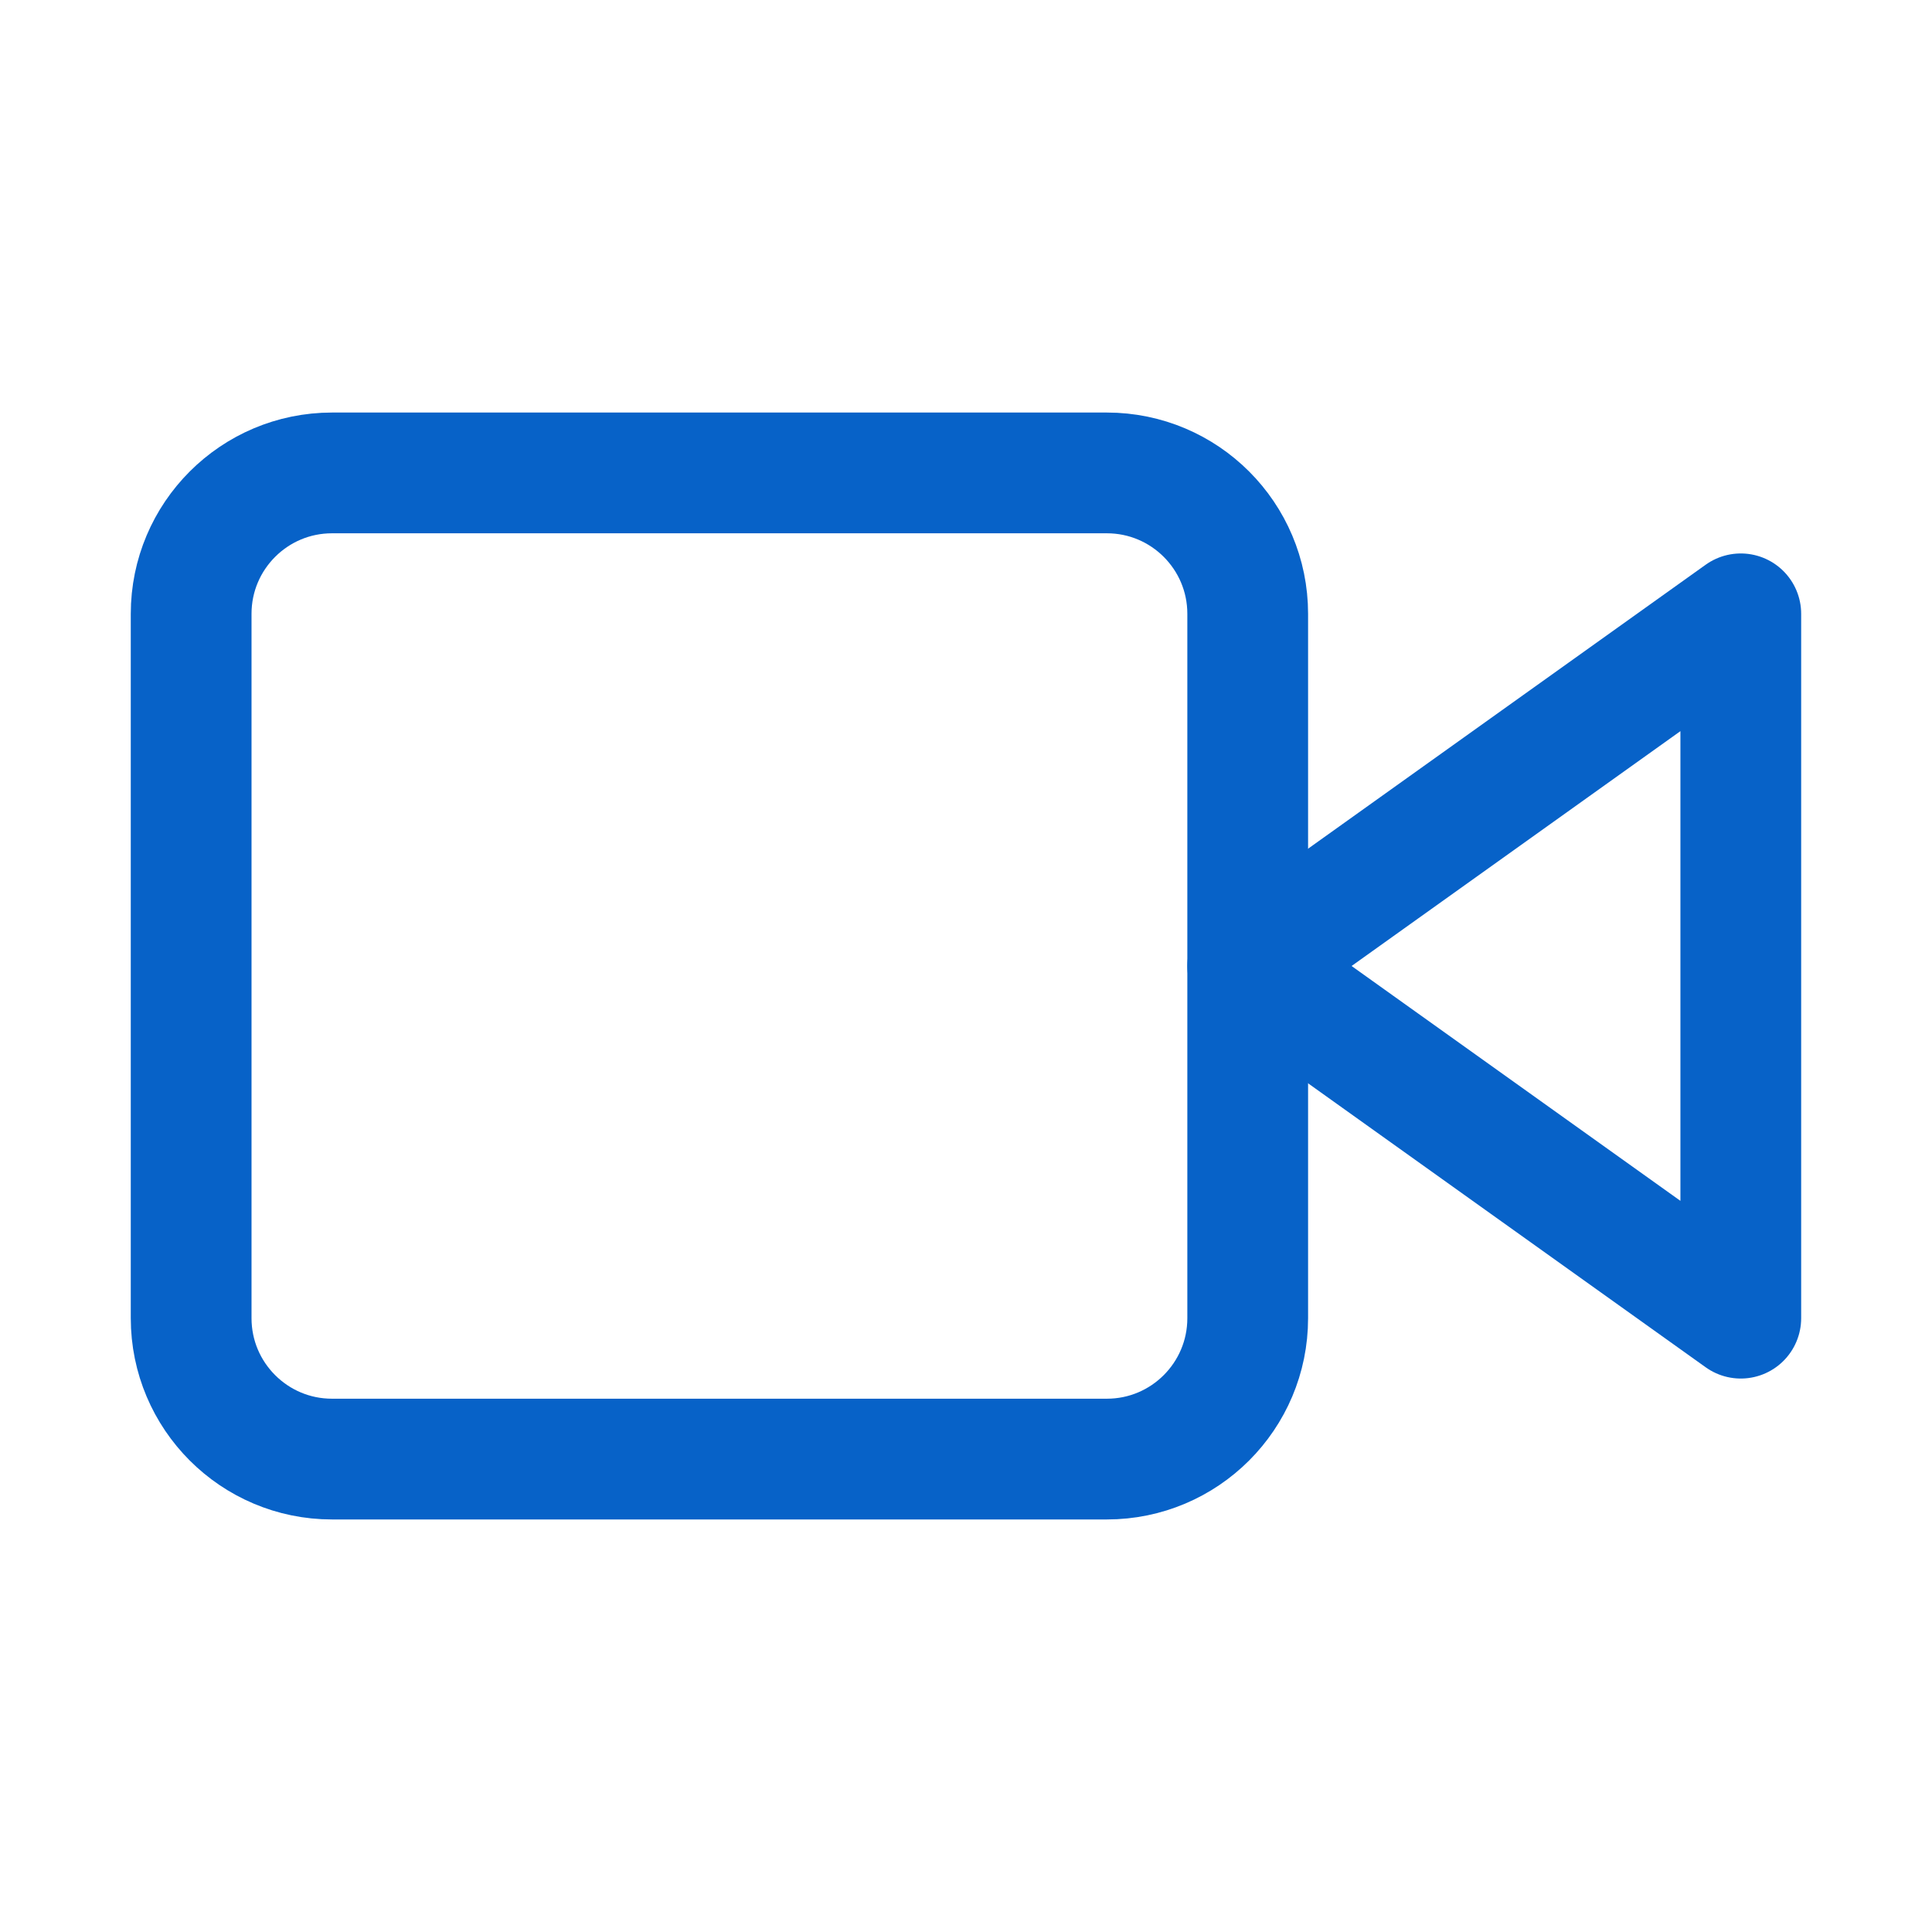
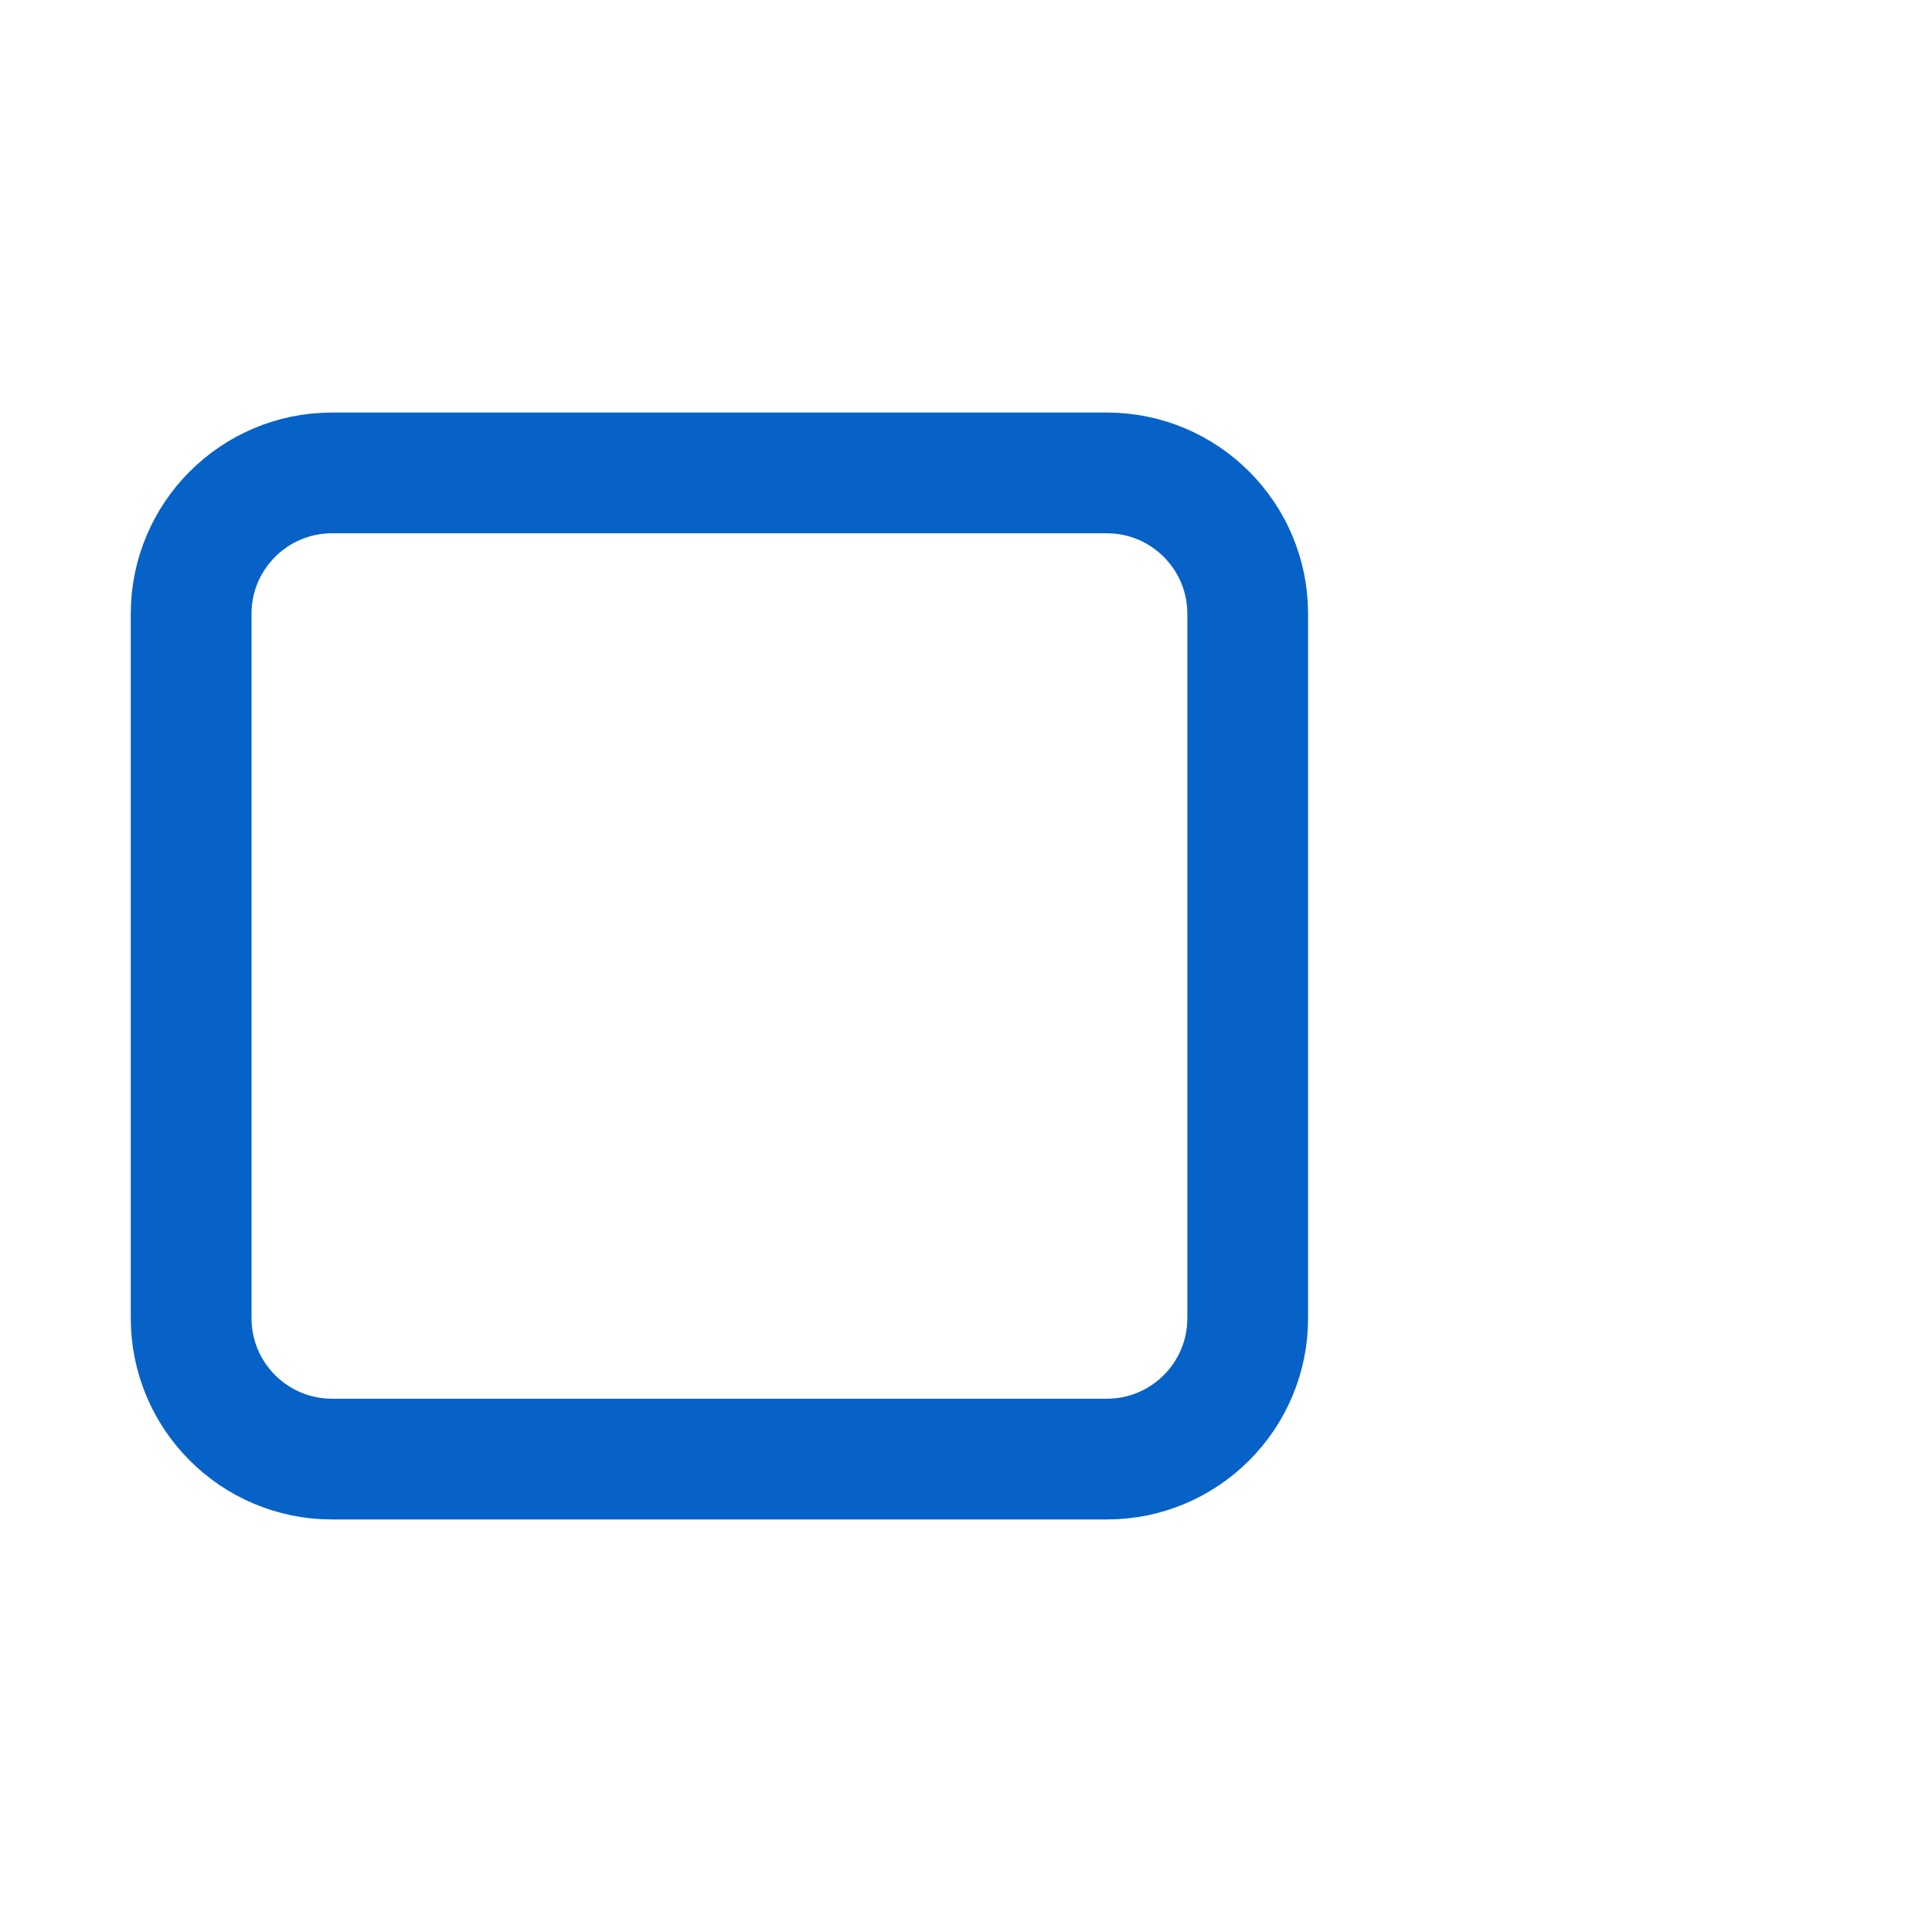
<svg xmlns="http://www.w3.org/2000/svg" width="32" height="32" viewBox="0 0 32 32" fill="none">
-   <path d="M28.833 10.167L20.666 16L28.833 21.833V10.167Z" stroke="#0762C8" stroke-width="2" stroke-linecap="round" stroke-linejoin="round" />
  <path d="M18.333 7.833H5.499C4.211 7.833 3.166 8.878 3.166 10.167V21.833C3.166 23.122 4.211 24.167 5.499 24.167H18.333C19.621 24.167 20.666 23.122 20.666 21.833V10.167C20.666 8.878 19.621 7.833 18.333 7.833Z" stroke="#0762C8" stroke-width="2" stroke-linecap="round" stroke-linejoin="round" />
</svg>